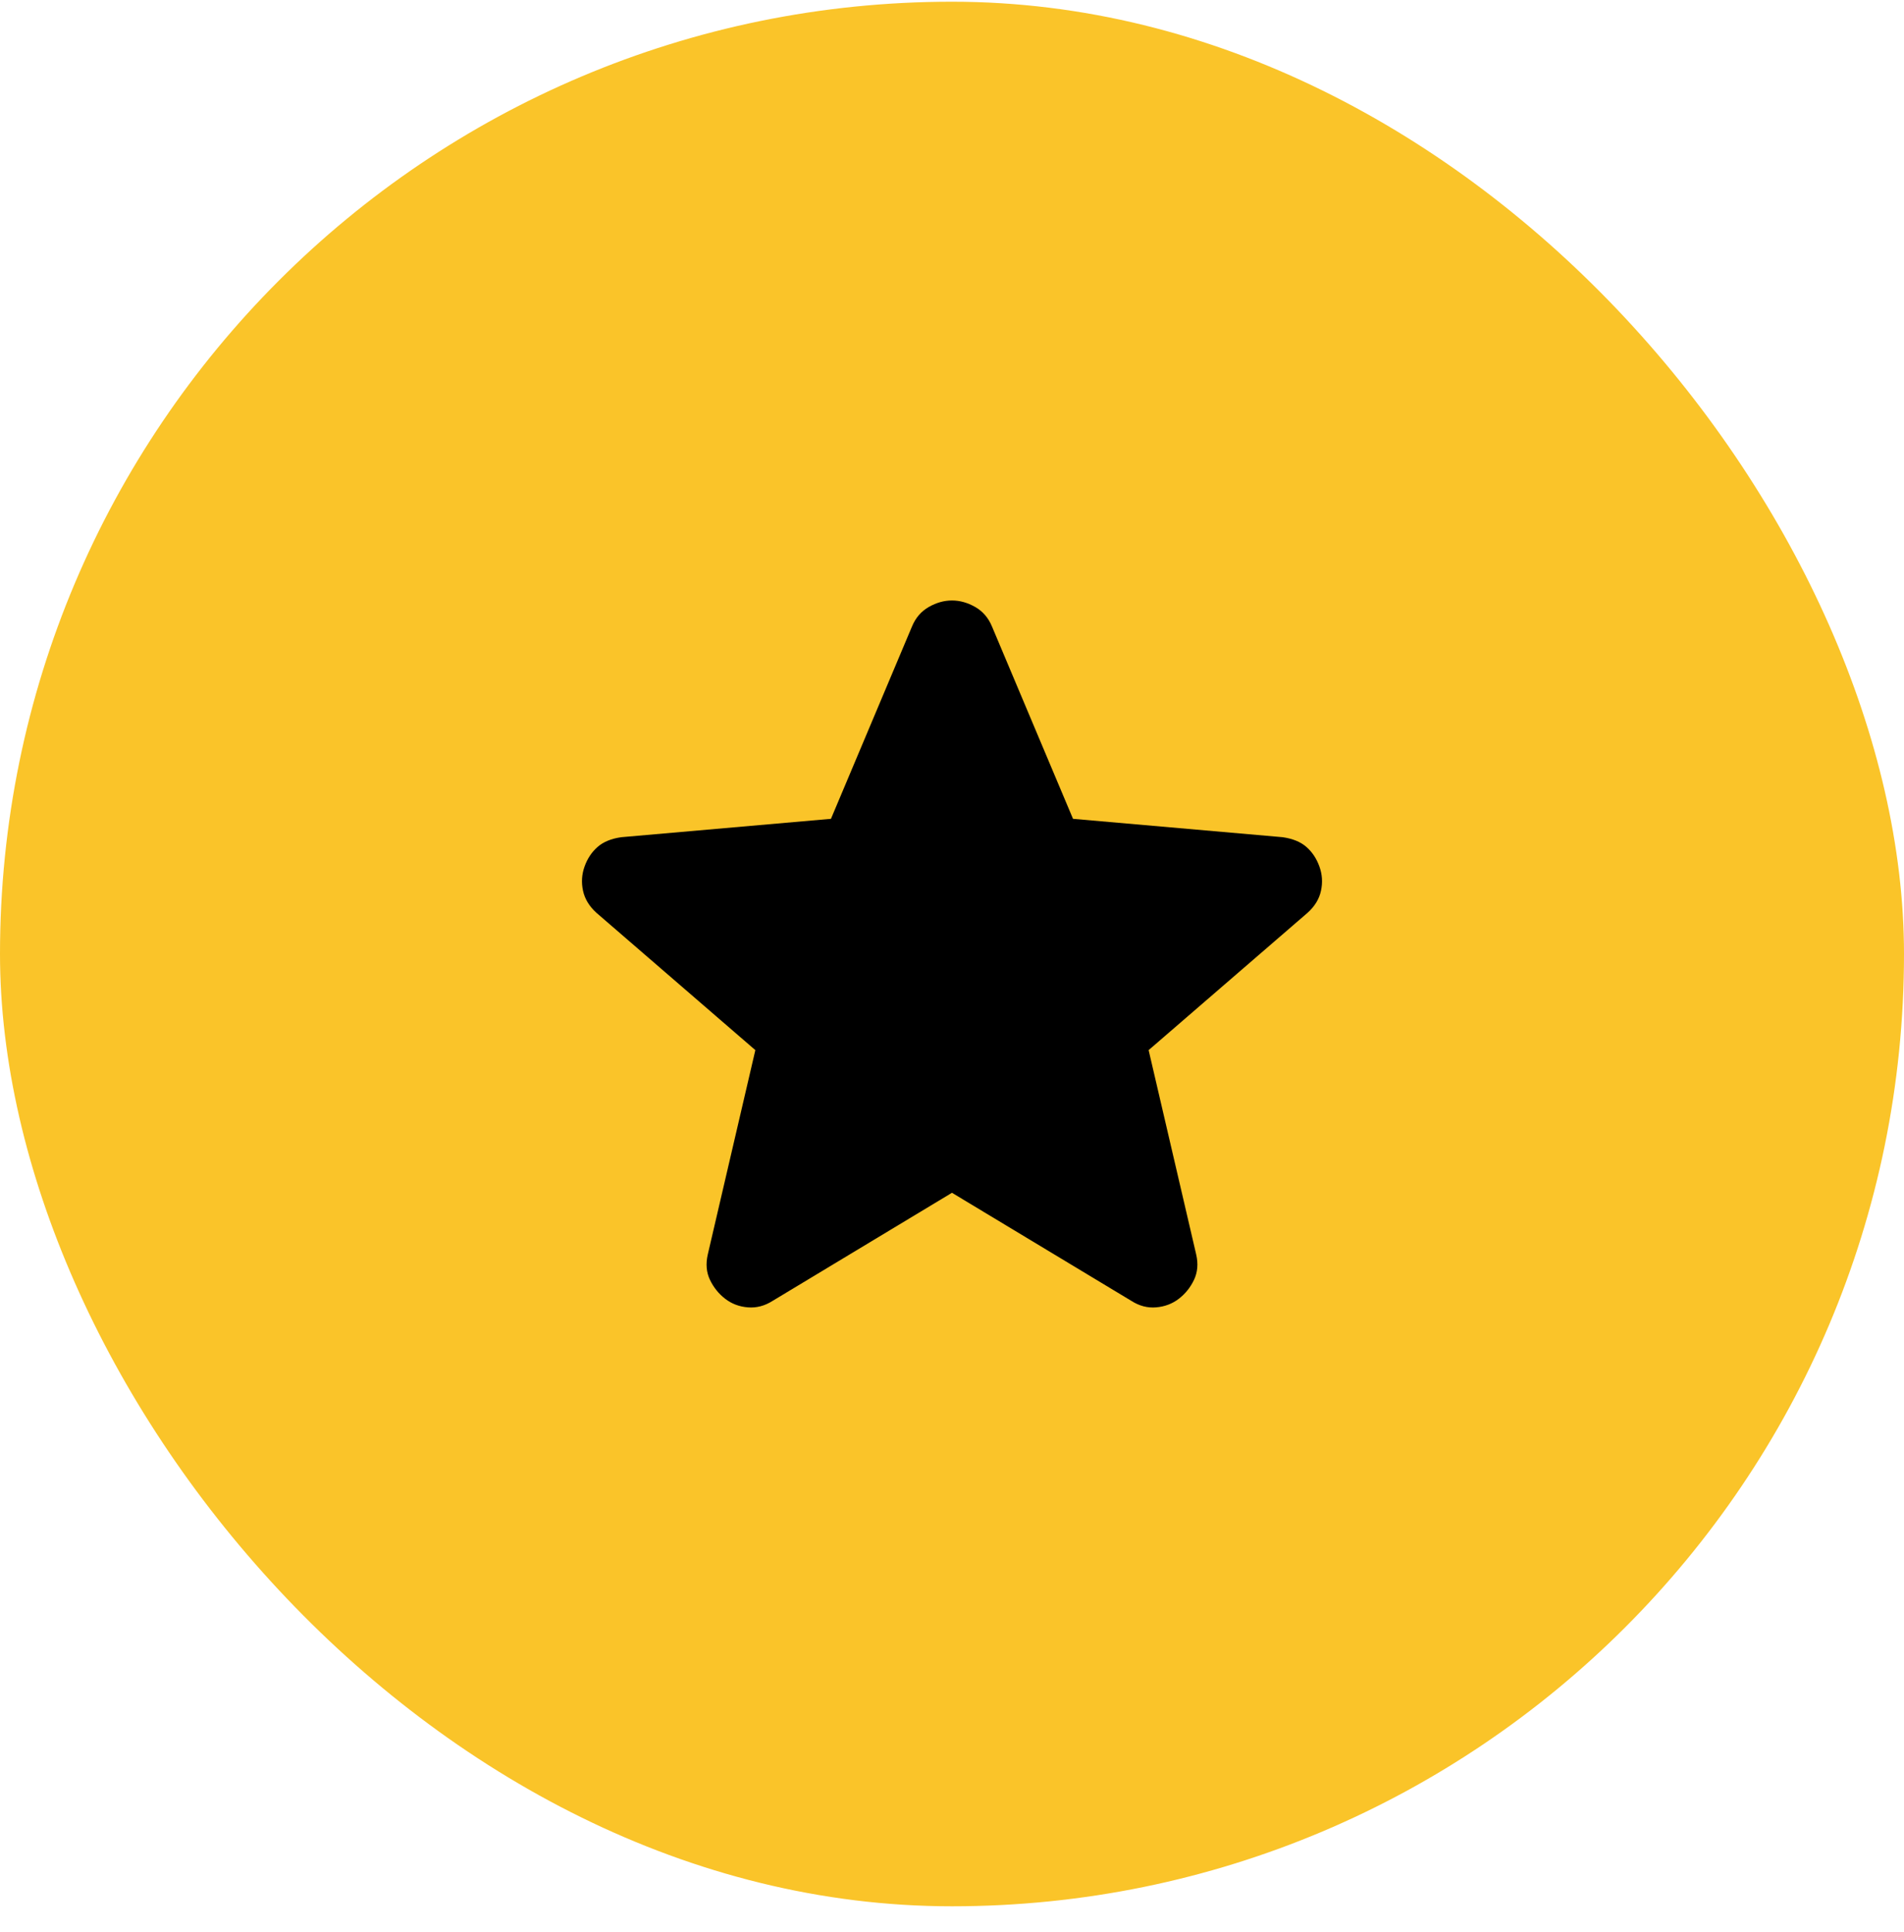
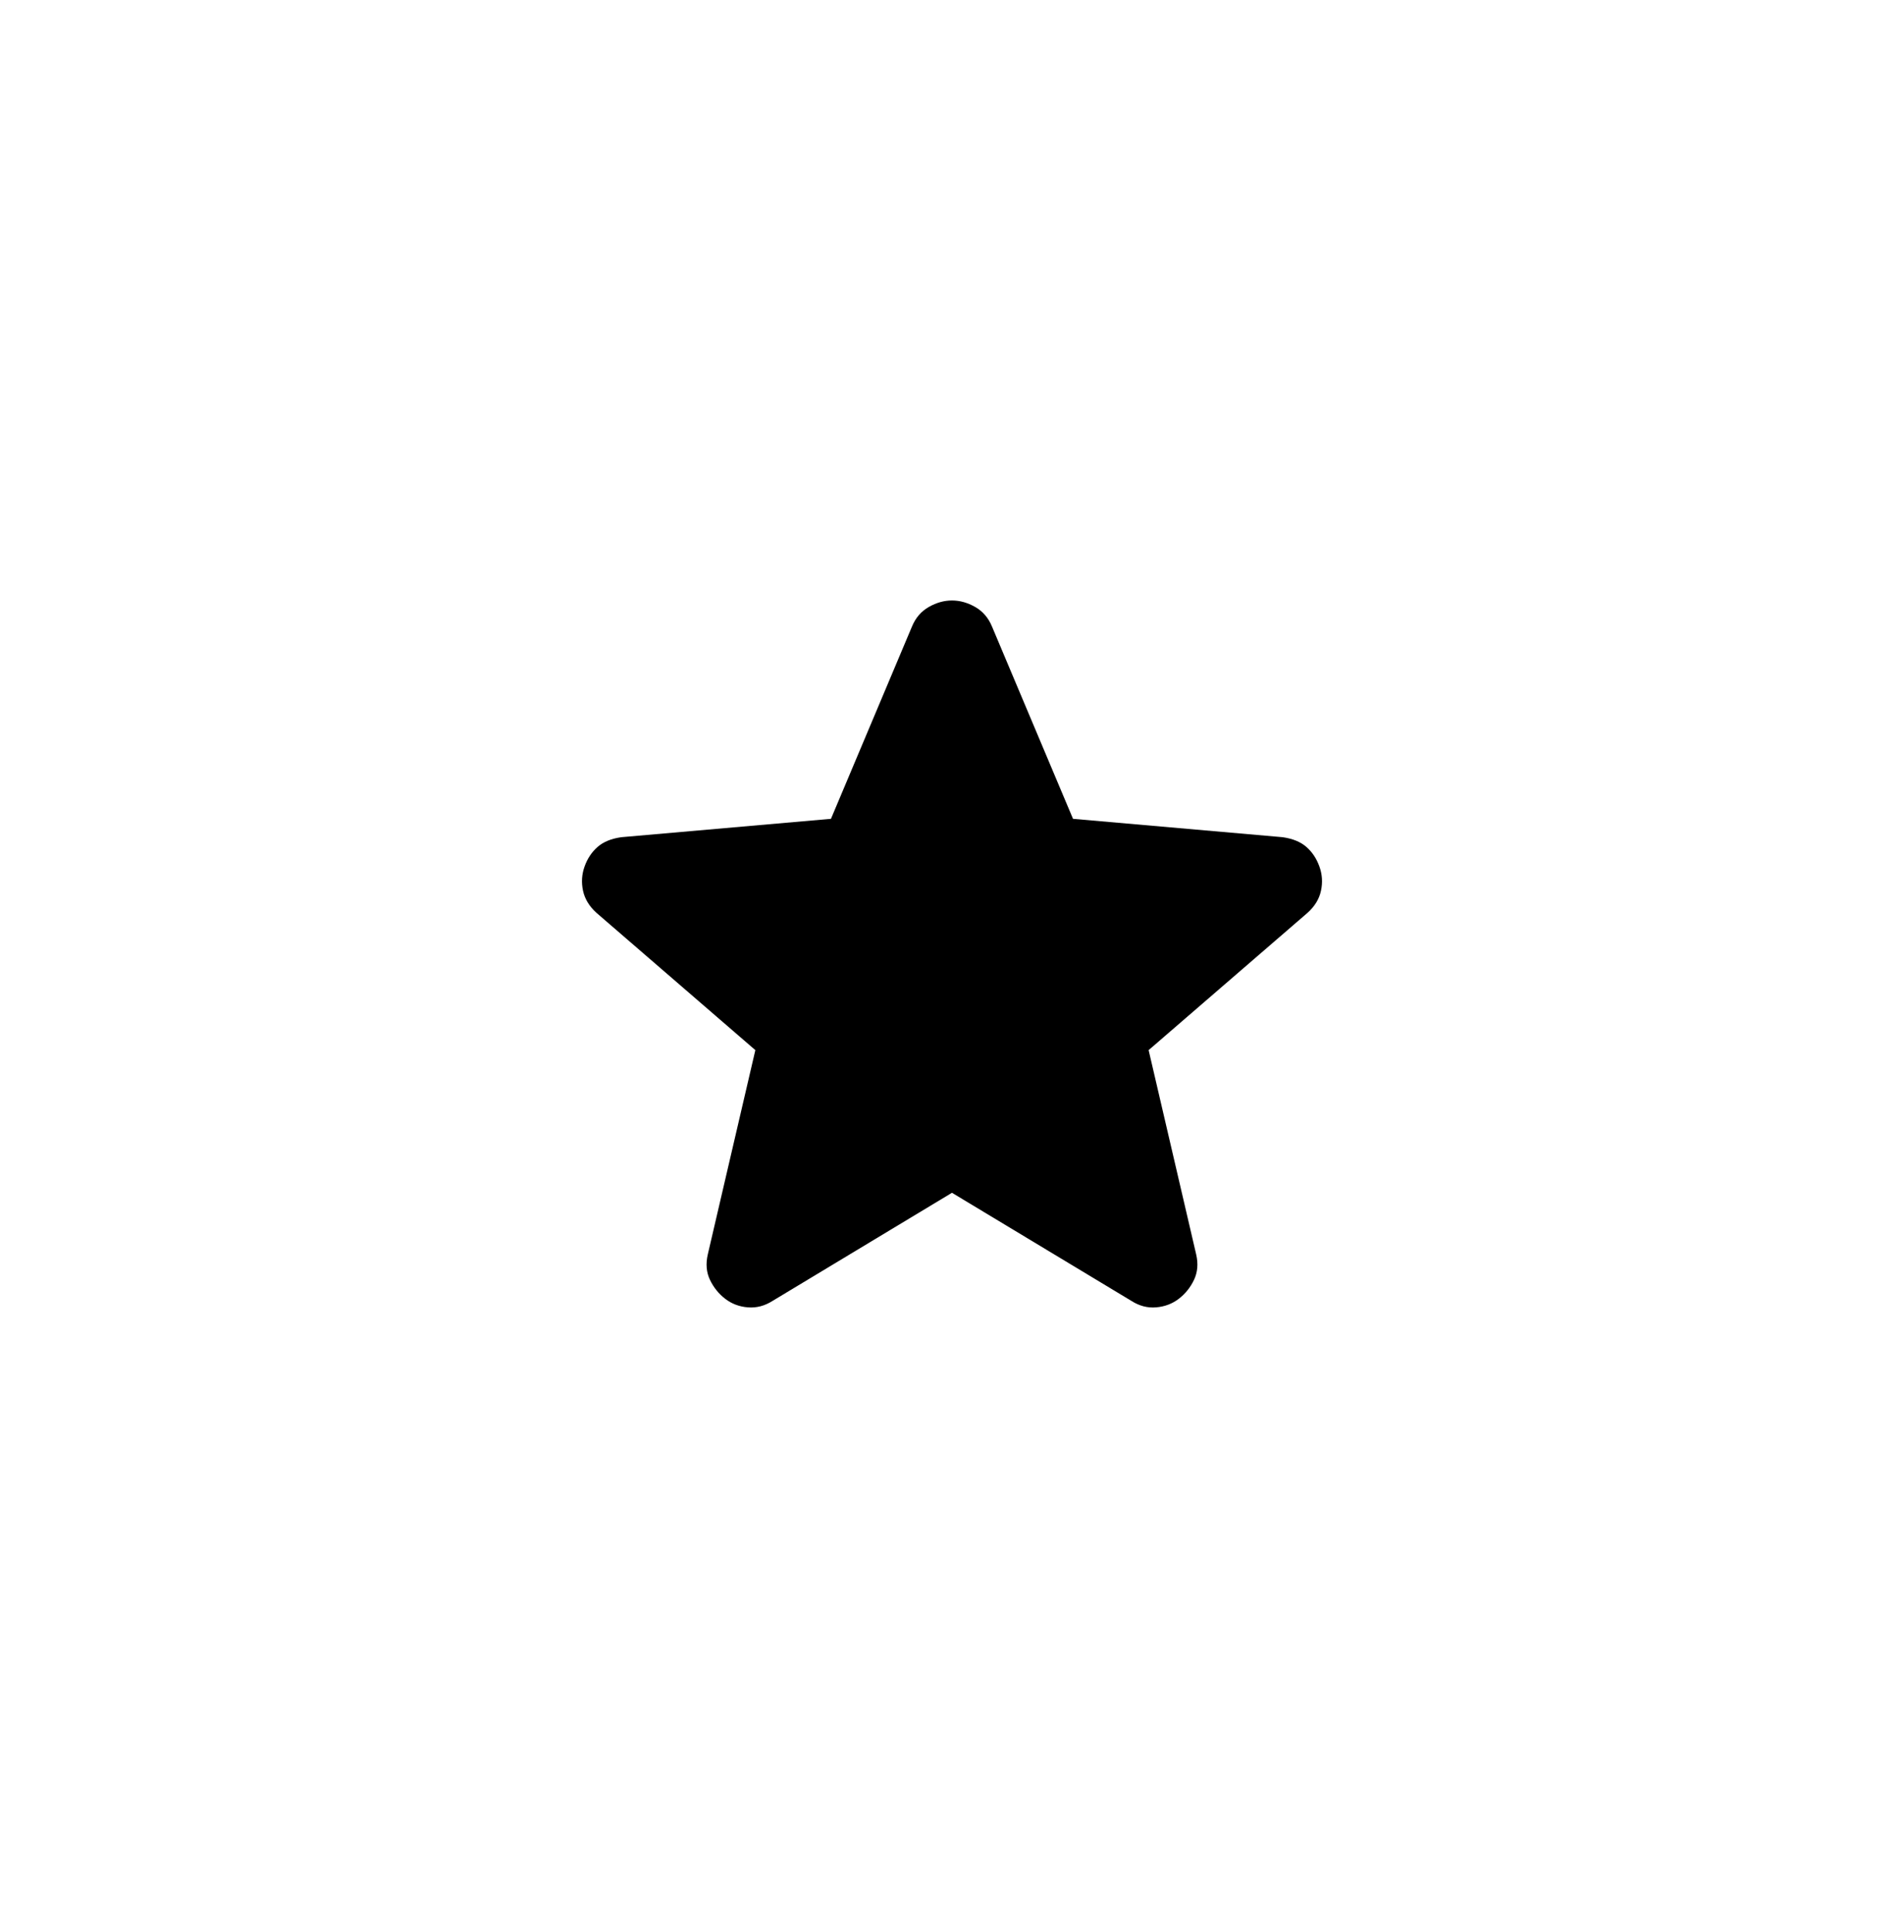
<svg xmlns="http://www.w3.org/2000/svg" width="70" height="71" viewBox="0 0 70 71" fill="none">
-   <rect y="0.063" width="70" height="70" rx="35" fill="#FAC429" />
  <path d="M34.999 43.839L28.405 47.812C28.114 47.997 27.809 48.077 27.492 48.05C27.174 48.024 26.896 47.918 26.657 47.732C26.419 47.547 26.234 47.316 26.101 47.038C25.969 46.761 25.942 46.449 26.022 46.104L27.77 38.596L21.93 33.551C21.665 33.312 21.5 33.041 21.434 32.736C21.369 32.431 21.388 32.133 21.493 31.843C21.598 31.552 21.757 31.314 21.97 31.128C22.183 30.941 22.474 30.822 22.844 30.77L30.55 30.095L33.53 23.024C33.662 22.706 33.868 22.468 34.146 22.309C34.425 22.15 34.709 22.07 34.999 22.07C35.29 22.07 35.574 22.15 35.853 22.309C36.131 22.468 36.337 22.706 36.469 23.024L39.449 30.095L47.155 30.77C47.526 30.823 47.817 30.942 48.029 31.128C48.241 31.313 48.4 31.551 48.506 31.843C48.612 32.134 48.632 32.432 48.566 32.737C48.501 33.042 48.335 33.313 48.069 33.551L42.229 38.596L43.977 46.104C44.057 46.448 44.03 46.759 43.898 47.038C43.765 47.317 43.58 47.548 43.342 47.732C43.103 47.917 42.825 48.023 42.507 48.05C42.19 48.078 41.885 47.998 41.594 47.812L34.999 43.839Z" fill="black" />
</svg>